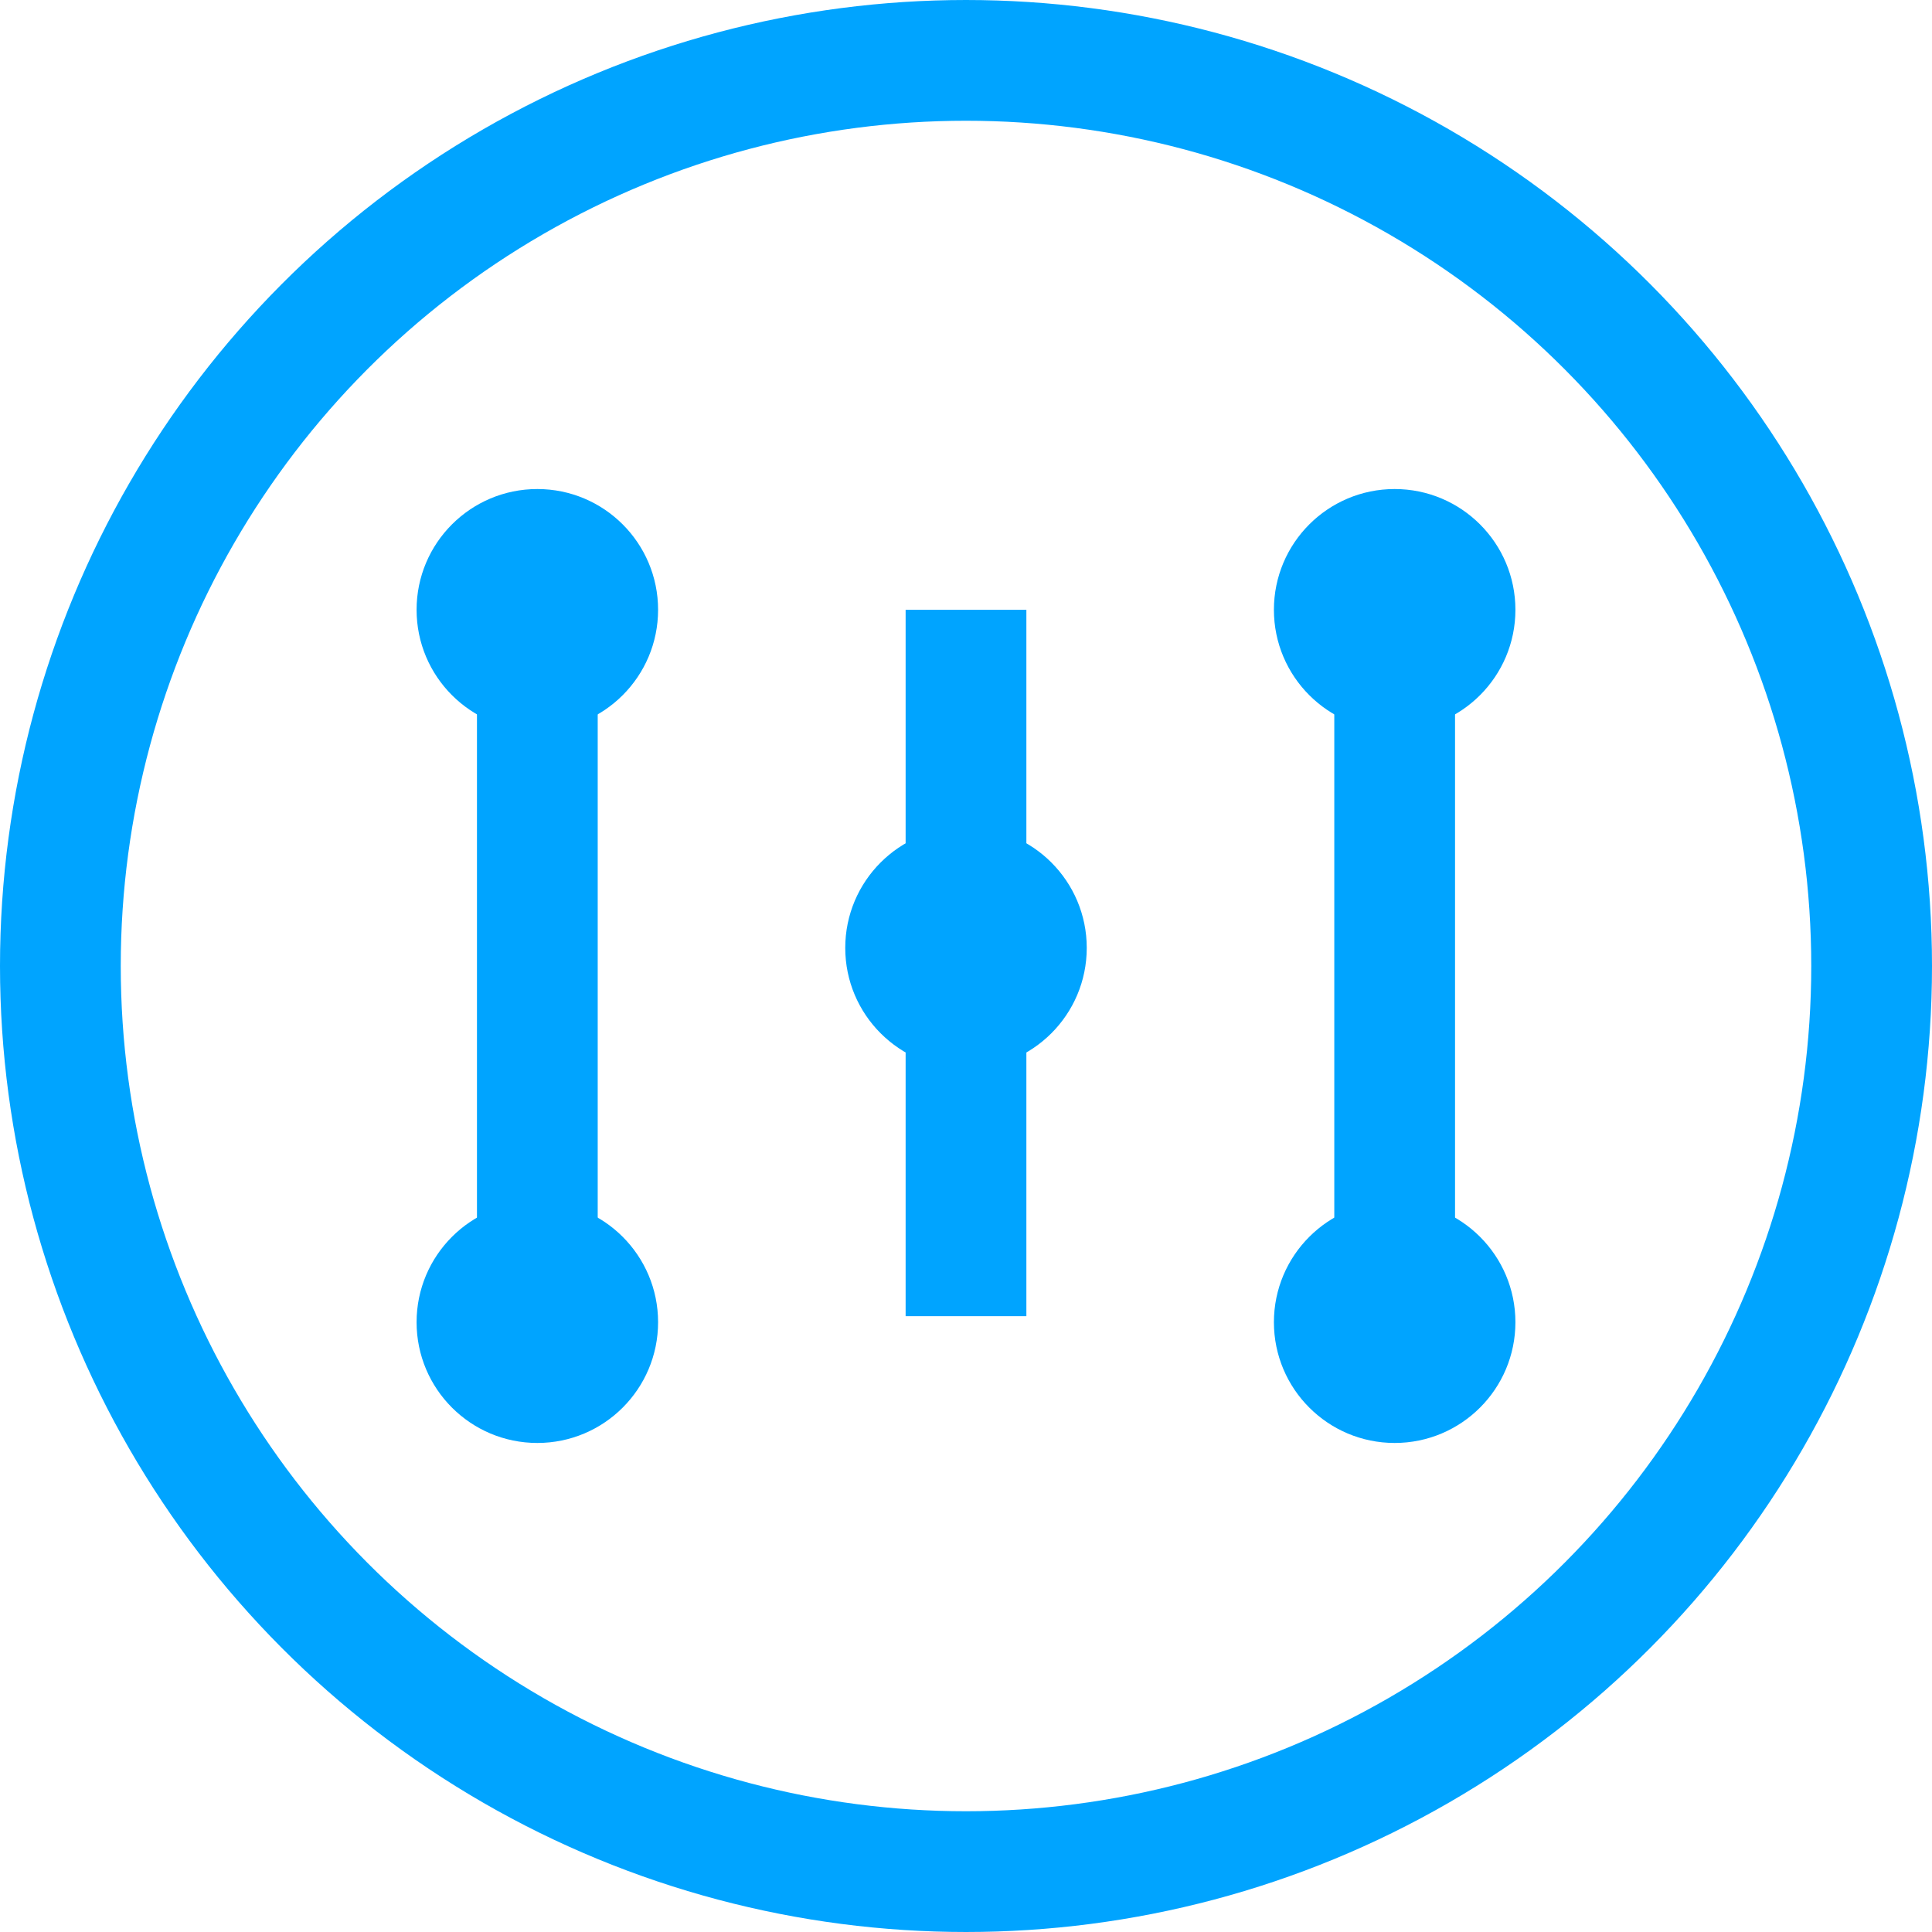
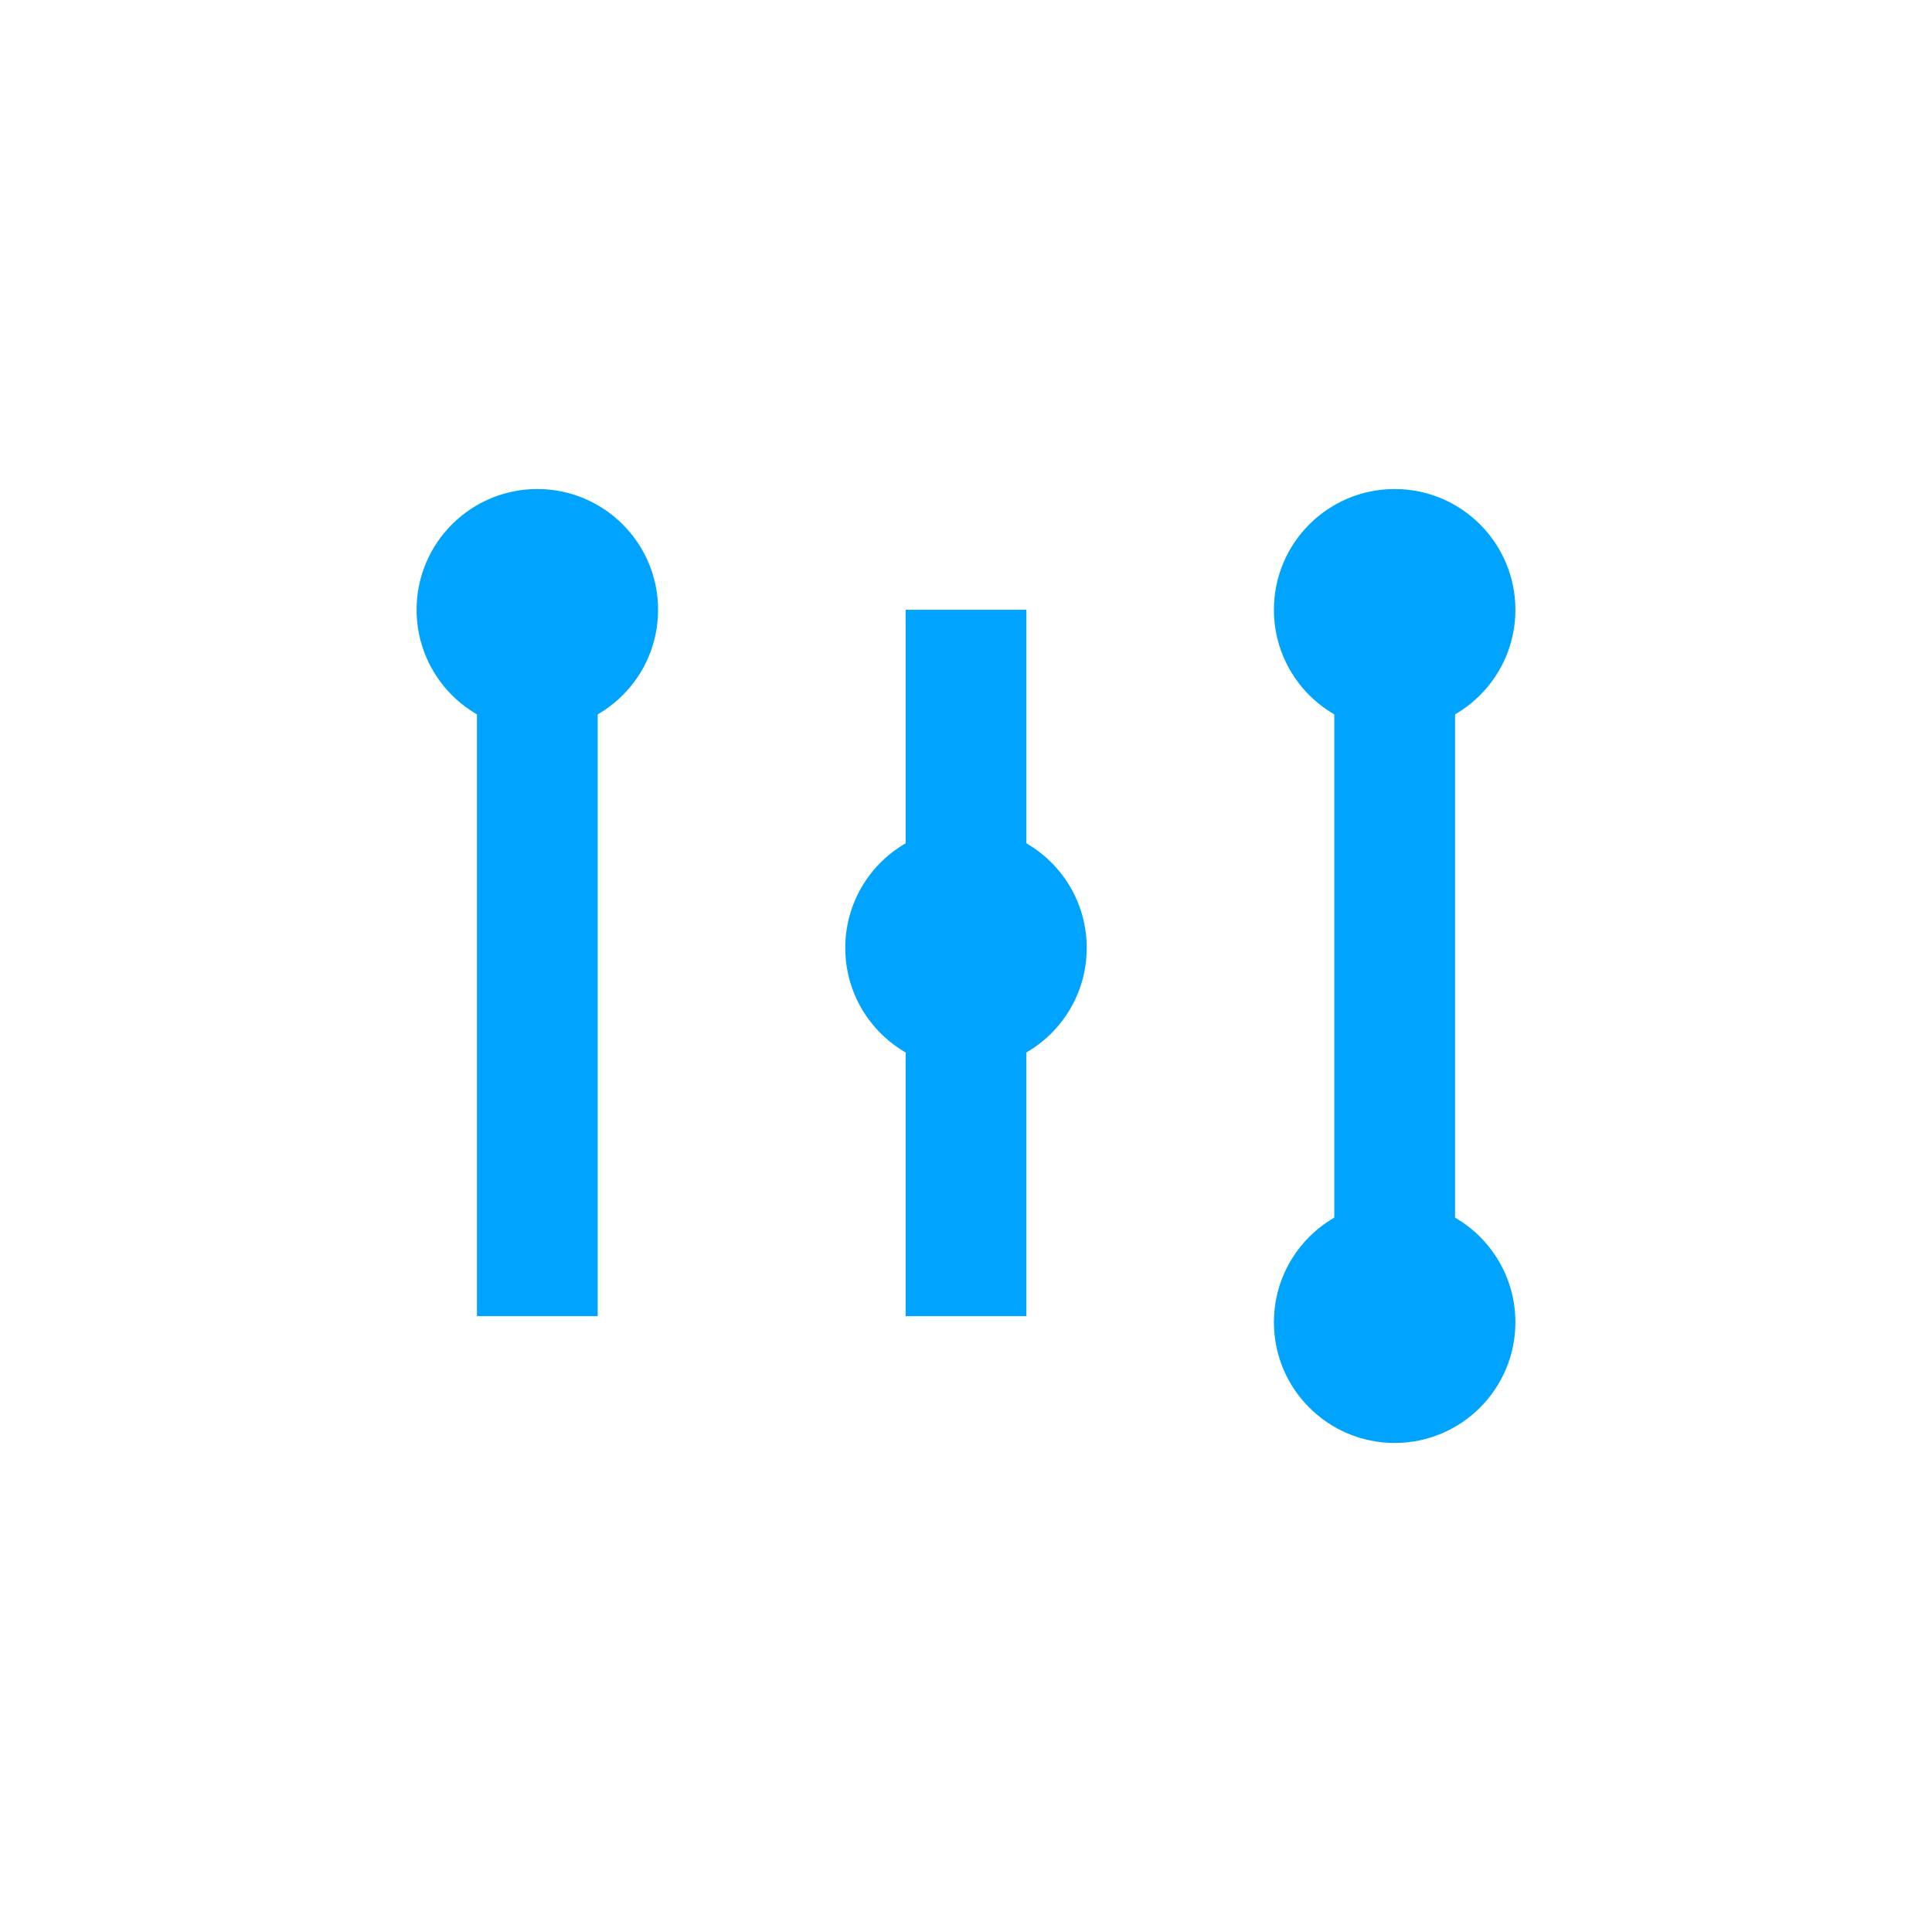
<svg xmlns="http://www.w3.org/2000/svg" id="图层_1" data-name="图层 1" width="32" height="32" viewBox="0 0 32 32">
  <defs>
    <style>.cls-1{fill:#00a4ff;}.cls-2{fill:none;stroke:#00a4ff;stroke-miterlimit:10;stroke-width:2px;}</style>
  </defs>
  <title>icon-04</title>
  <rect class="cls-1" x="15" y="10.1" width="2" height="11.7" />
  <rect class="cls-1" x="7.9" y="10.1" width="2" height="11.7" />
  <rect class="cls-1" x="22.1" y="10.1" width="2" height="11.7" />
-   <circle class="cls-2" cx="16" cy="16" r="15" />
  <circle class="cls-1" cx="16" cy="15.7" r="2" />
  <circle class="cls-1" cx="23.1" cy="10.1" r="2" />
  <circle class="cls-1" cx="23.1" cy="21.9" r="2" />
  <circle class="cls-1" cx="8.9" cy="10.1" r="2" />
-   <circle class="cls-1" cx="8.9" cy="21.9" r="2" />
</svg>